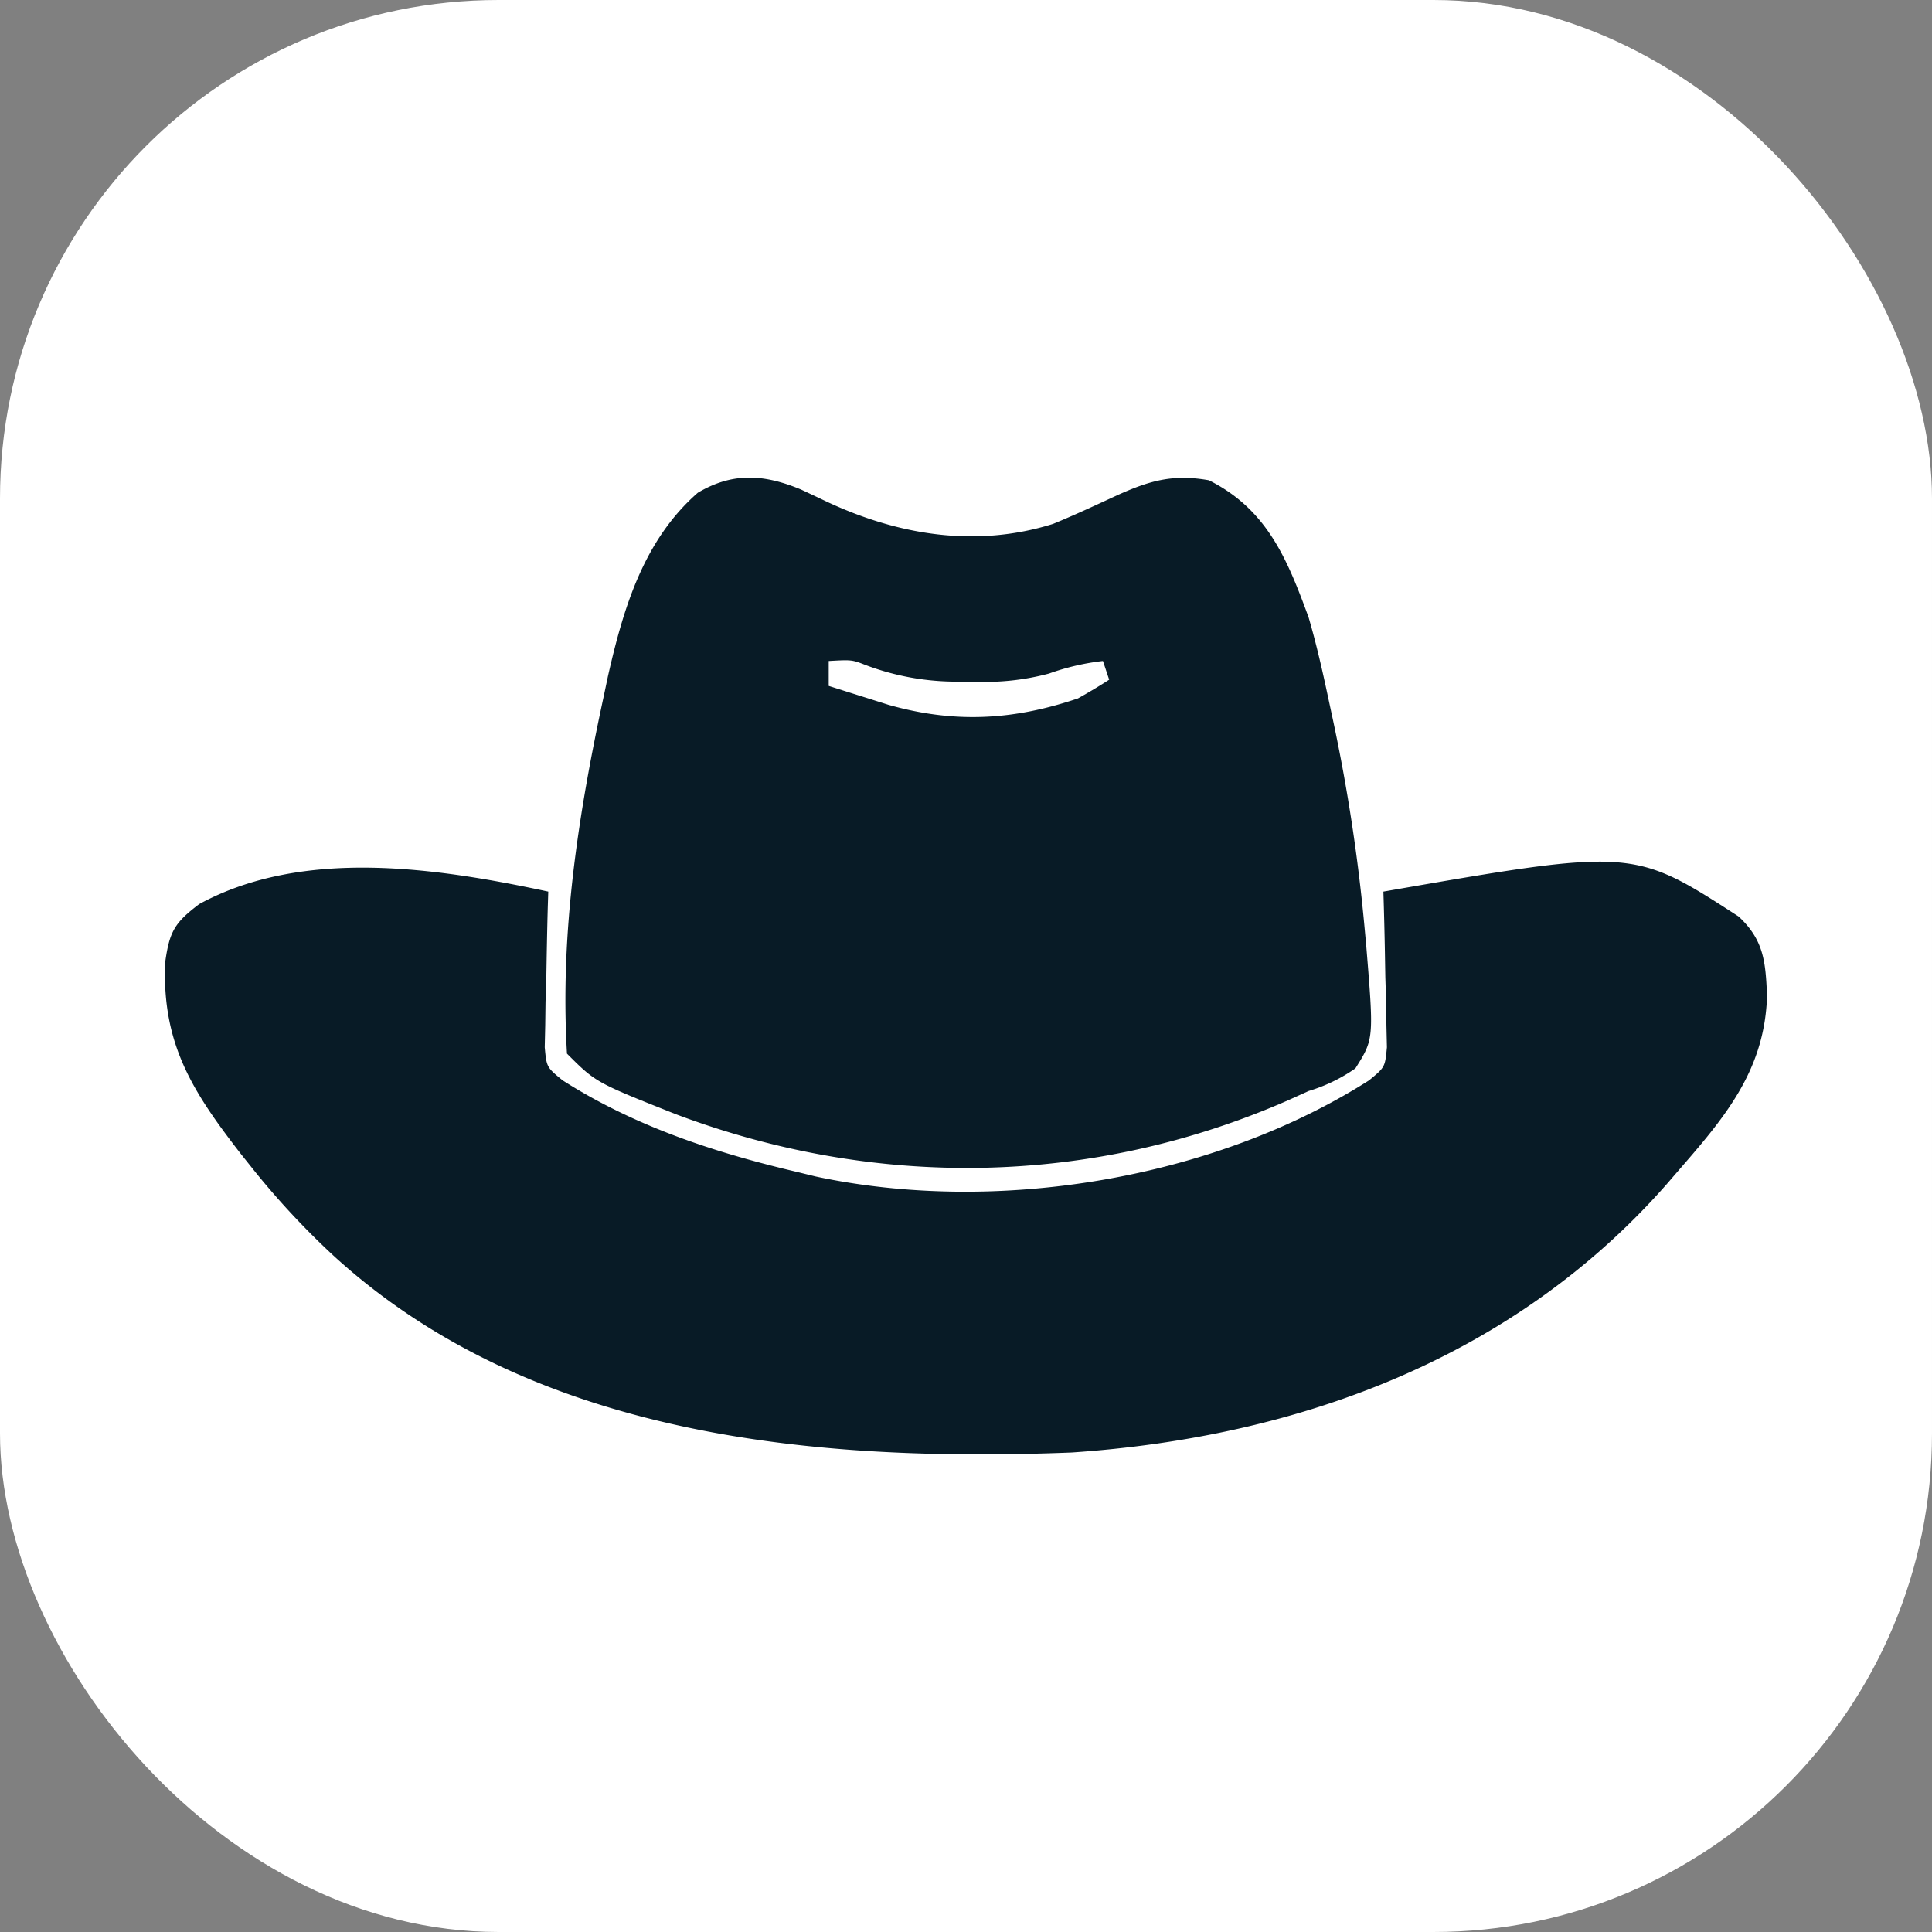
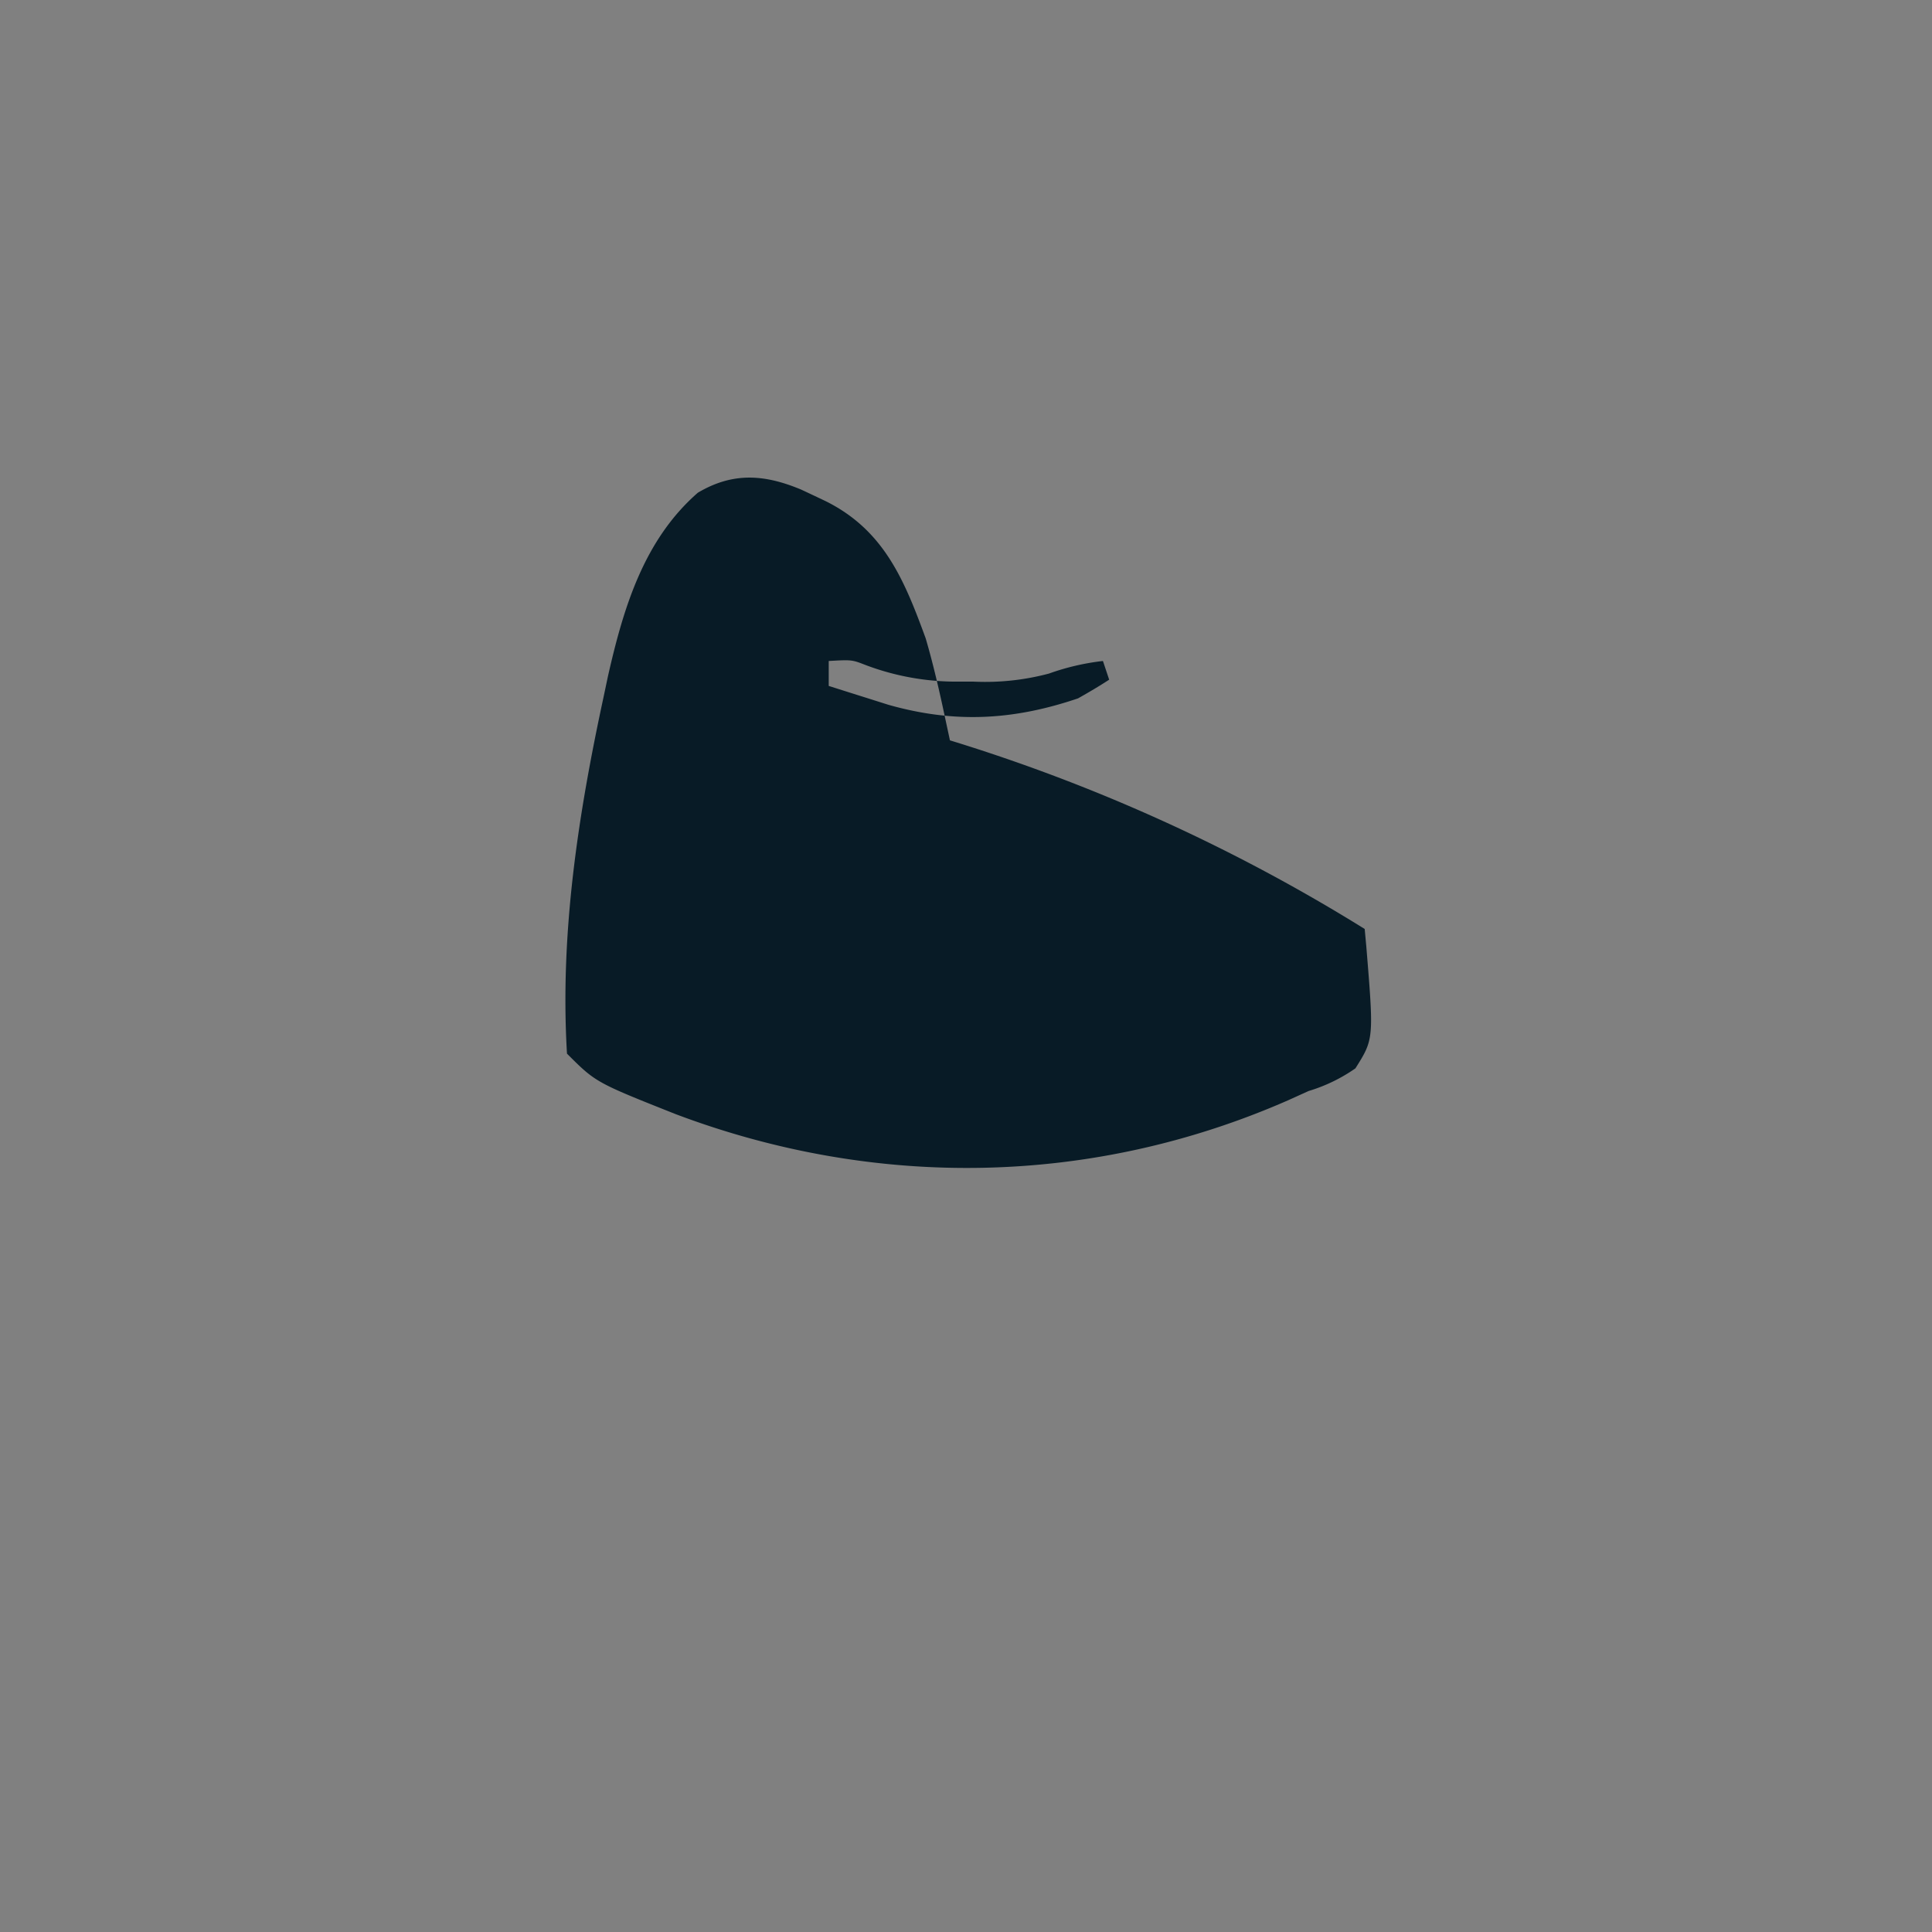
<svg xmlns="http://www.w3.org/2000/svg" width="310" height="310" viewBox="0 0 310 310">
  <rect x="0" y="0" width="310" height="310" fill="#808080" stroke="none" />
  <g id="Group_2315" data-name="Group 2315" transform="translate(10867 -2725.523)">
    <g id="Group_2311" data-name="Group 2311" transform="translate(-10867 2726)">
      <g id="Group_2309" data-name="Group 2309">
-         <rect id="Rectangle_2464" data-name="Rectangle 2464" width="310" height="310" rx="80" transform="translate(0 -0.477)" fill="#fff" />
-       </g>
+         </g>
    </g>
    <g id="Group_2312" data-name="Group 2312" transform="translate(-10840.537 2802.159)">
      <g id="Hat" transform="translate(0 0)">
-         <path id="Path_961" data-name="Path 961" d="M0,0-.079,2.507C-.183,6.254-.248,10-.312,13.75L-.439,17.7l-.049,3.789-.079,3.491c.3,3.2.3,3.2,2.875,5.309C13.9,37.671,26.7,41.884,40,45l2.91.711c28.965,6.178,63.747.491,88.786-15.424,2.568-2.116,2.568-2.116,2.872-5.311-.027-1.152-.053-2.3-.08-3.491-.016-1.25-.032-2.5-.049-3.789-.062-1.953-.062-1.953-.126-3.945-.023-1.317-.046-2.635-.069-3.992Q134.155,4.877,134,0c40.077-6.963,40.077-6.963,57,4,4.1,3.809,4.324,7.37,4.563,12.75C195.188,28.248,189.316,35.587,182,44l-2.574,2.98C154.9,74.842,120.479,87.53,84,90,42.768,91.609-2.553,87.571-34.437,58.438A128.8,128.8,0,0,1-47,45l-2.246-2.809c-7.869-10.143-12.74-17.739-12.227-30.82C-60.78,6.429-59.993,5.015-56,2-39.356-7.063-17.842-3.828,0,0Z" transform="translate(61.51 66.427)" fill="#081b26" />
-         <path id="Path_962" data-name="Path 962" d="M0,0Q1.994.932,3.98,1.879C15.505,7.3,28,9.387,40.418,5.5,43.887,4.078,47.282,2.491,50.685.917,55.91-1.437,59.635-2.522,65.418-1.5c9.337,4.669,12.587,12.675,16,22,1.238,4.234,2.212,8.5,3.125,12.812l.762,3.543A283.409,283.409,0,0,1,90.418,70.5l.261,2.837c1.213,14.822,1.213,14.822-1.749,19.526A26.29,26.29,0,0,1,81.418,96.5l-3.27,1.48C46.658,111.8,11.967,112.312-20.1,100.226c-12.862-5.105-12.862-5.105-17.479-9.722-1.152-19.339,1.808-38.4,5.875-57.25l.7-3.314C-28.528,19.023-25.273,8.087-16.582.5-10.951-2.839-5.881-2.456,0,0ZM4.418,27.5v4q3.06.976,6.125,1.937l3.445,1.09c10.574,3,20.018,2.506,30.43-1.027,1.695-.952,3.371-1.939,5-3l-1-3a38.551,38.551,0,0,0-8.664,2.019,39.673,39.673,0,0,1-12.086,1.293l-2.411,0A41.211,41.211,0,0,1,10.363,28.16C8.128,27.291,8.128,27.291,4.418,27.5Z" transform="translate(102.092 1.923)" fill="#081b26" />
+         <path id="Path_962" data-name="Path 962" d="M0,0Q1.994.932,3.98,1.879c9.337,4.669,12.587,12.675,16,22,1.238,4.234,2.212,8.5,3.125,12.812l.762,3.543A283.409,283.409,0,0,1,90.418,70.5l.261,2.837c1.213,14.822,1.213,14.822-1.749,19.526A26.29,26.29,0,0,1,81.418,96.5l-3.27,1.48C46.658,111.8,11.967,112.312-20.1,100.226c-12.862-5.105-12.862-5.105-17.479-9.722-1.152-19.339,1.808-38.4,5.875-57.25l.7-3.314C-28.528,19.023-25.273,8.087-16.582.5-10.951-2.839-5.881-2.456,0,0ZM4.418,27.5v4q3.06.976,6.125,1.937l3.445,1.09c10.574,3,20.018,2.506,30.43-1.027,1.695-.952,3.371-1.939,5-3l-1-3a38.551,38.551,0,0,0-8.664,2.019,39.673,39.673,0,0,1-12.086,1.293l-2.411,0A41.211,41.211,0,0,1,10.363,28.16C8.128,27.291,8.128,27.291,4.418,27.5Z" transform="translate(102.092 1.923)" fill="#081b26" />
      </g>
    </g>
  </g>
</svg>